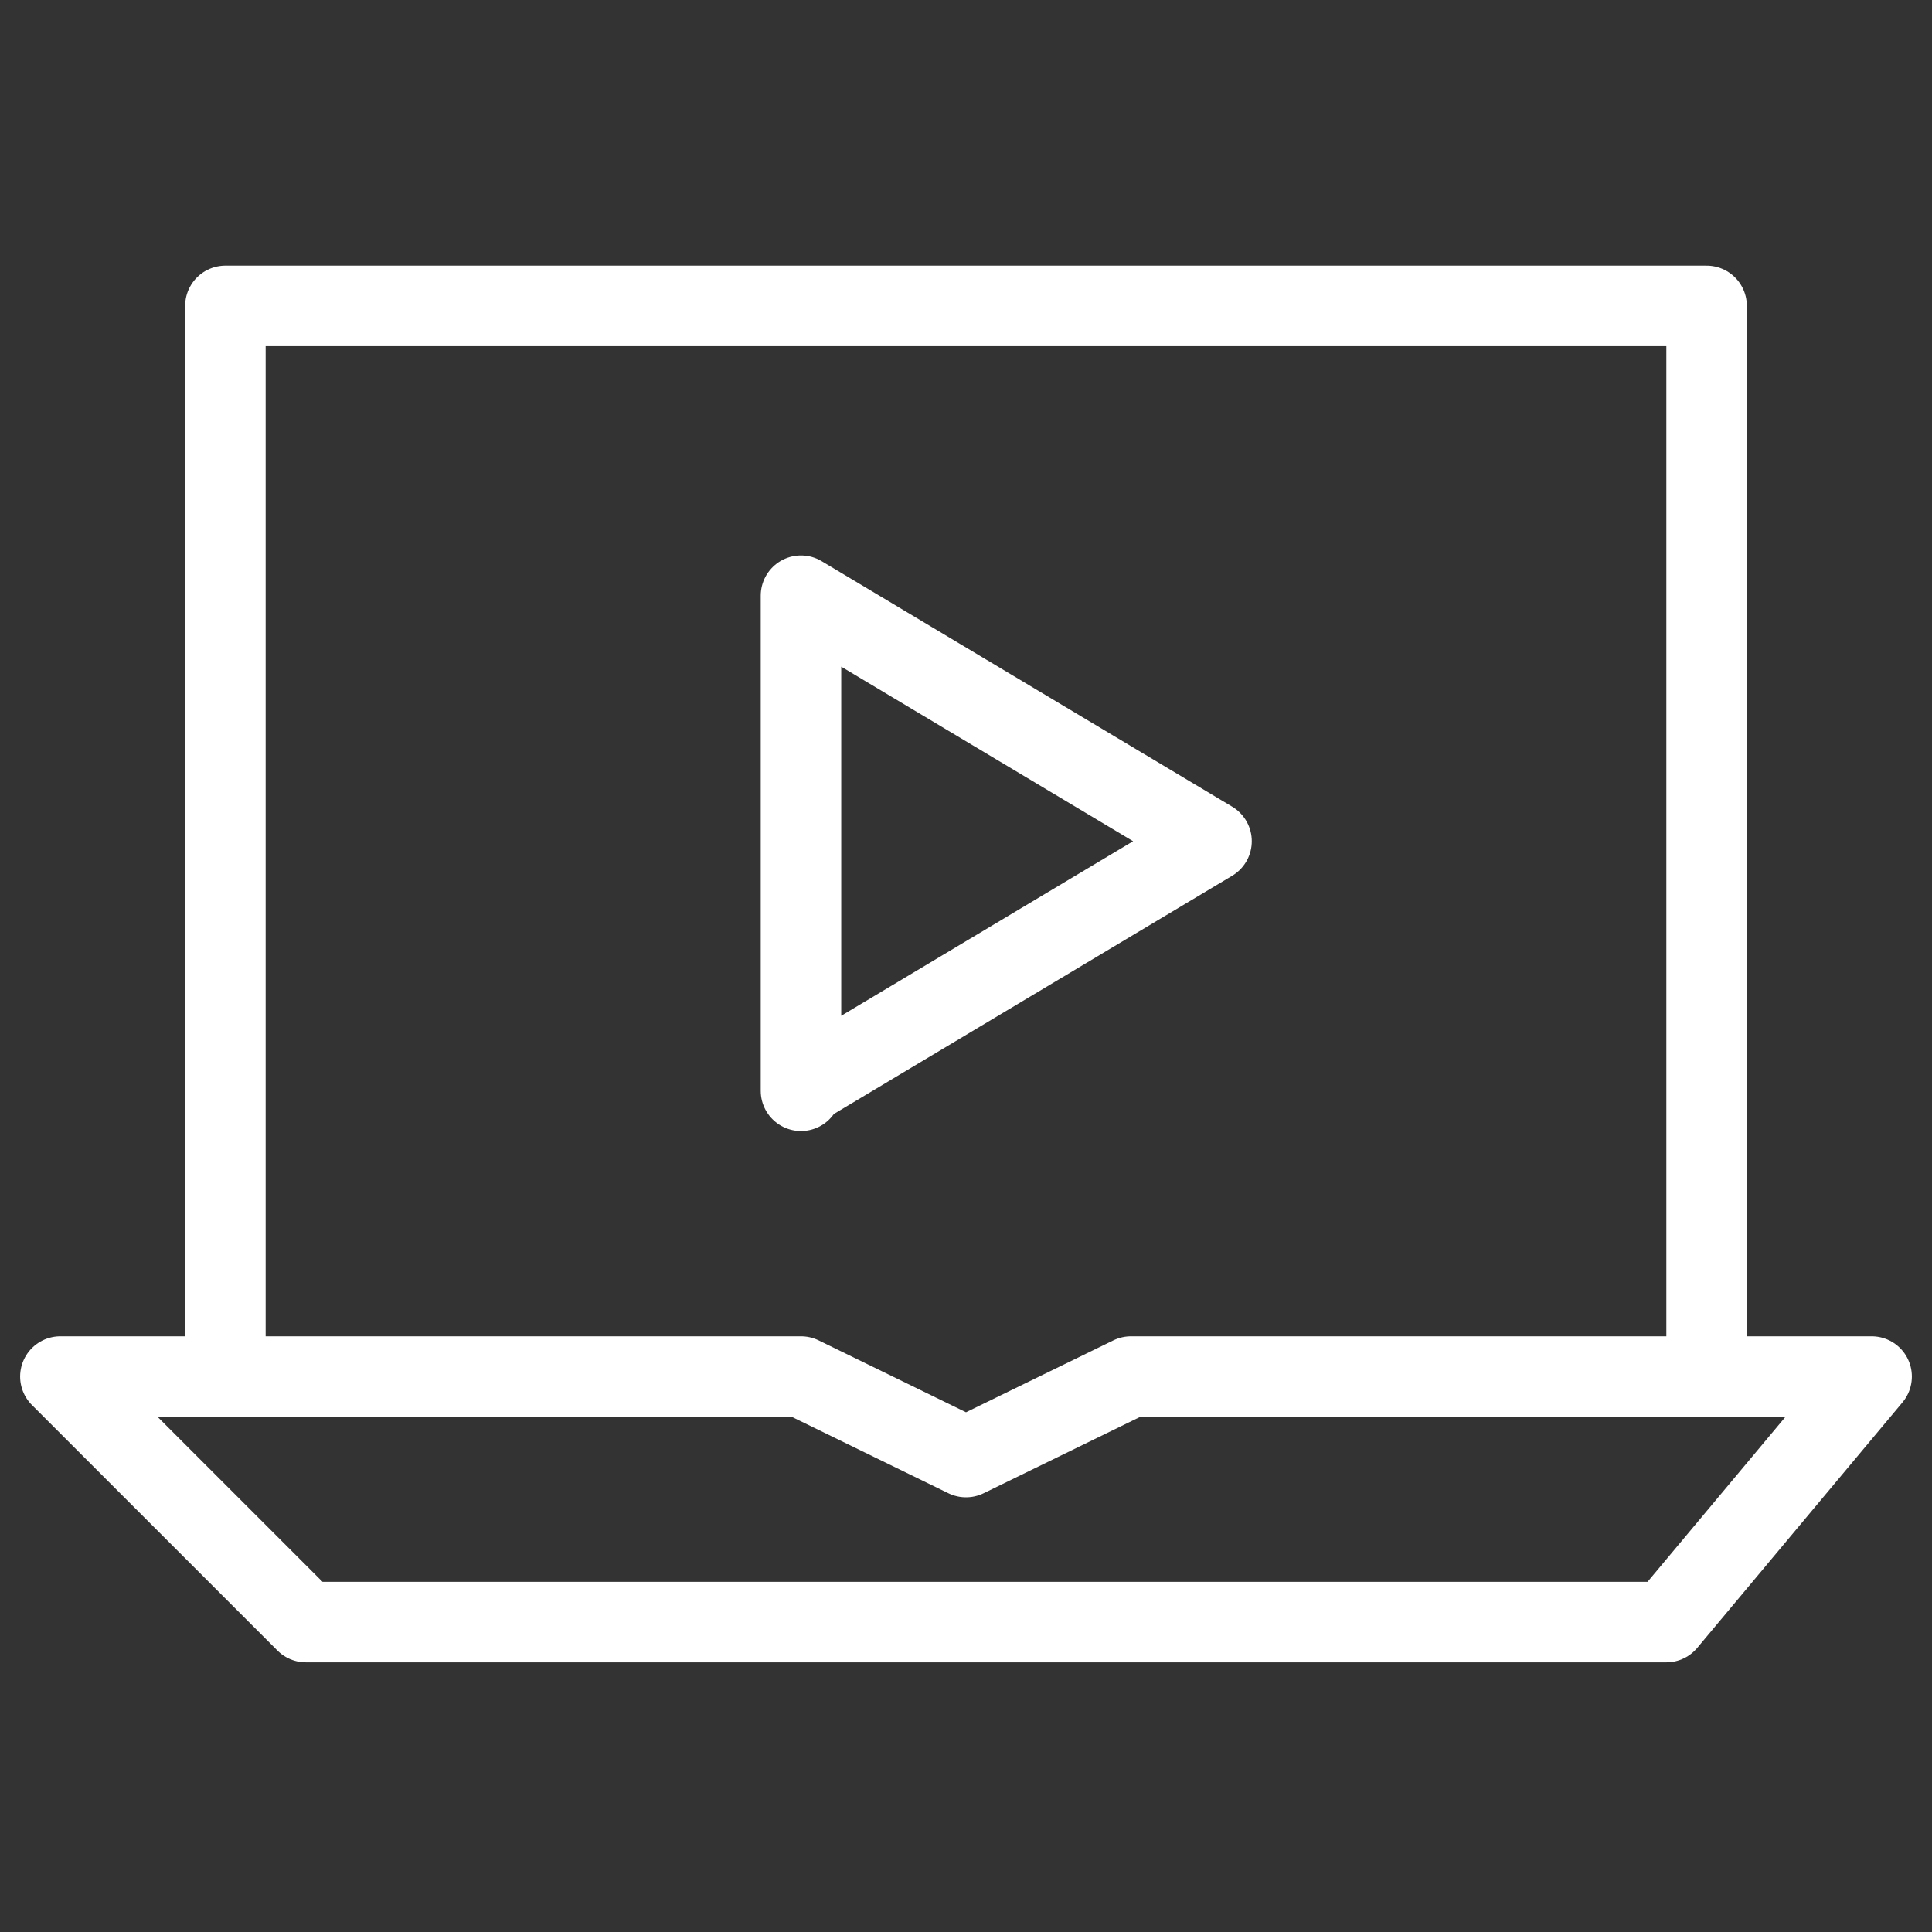
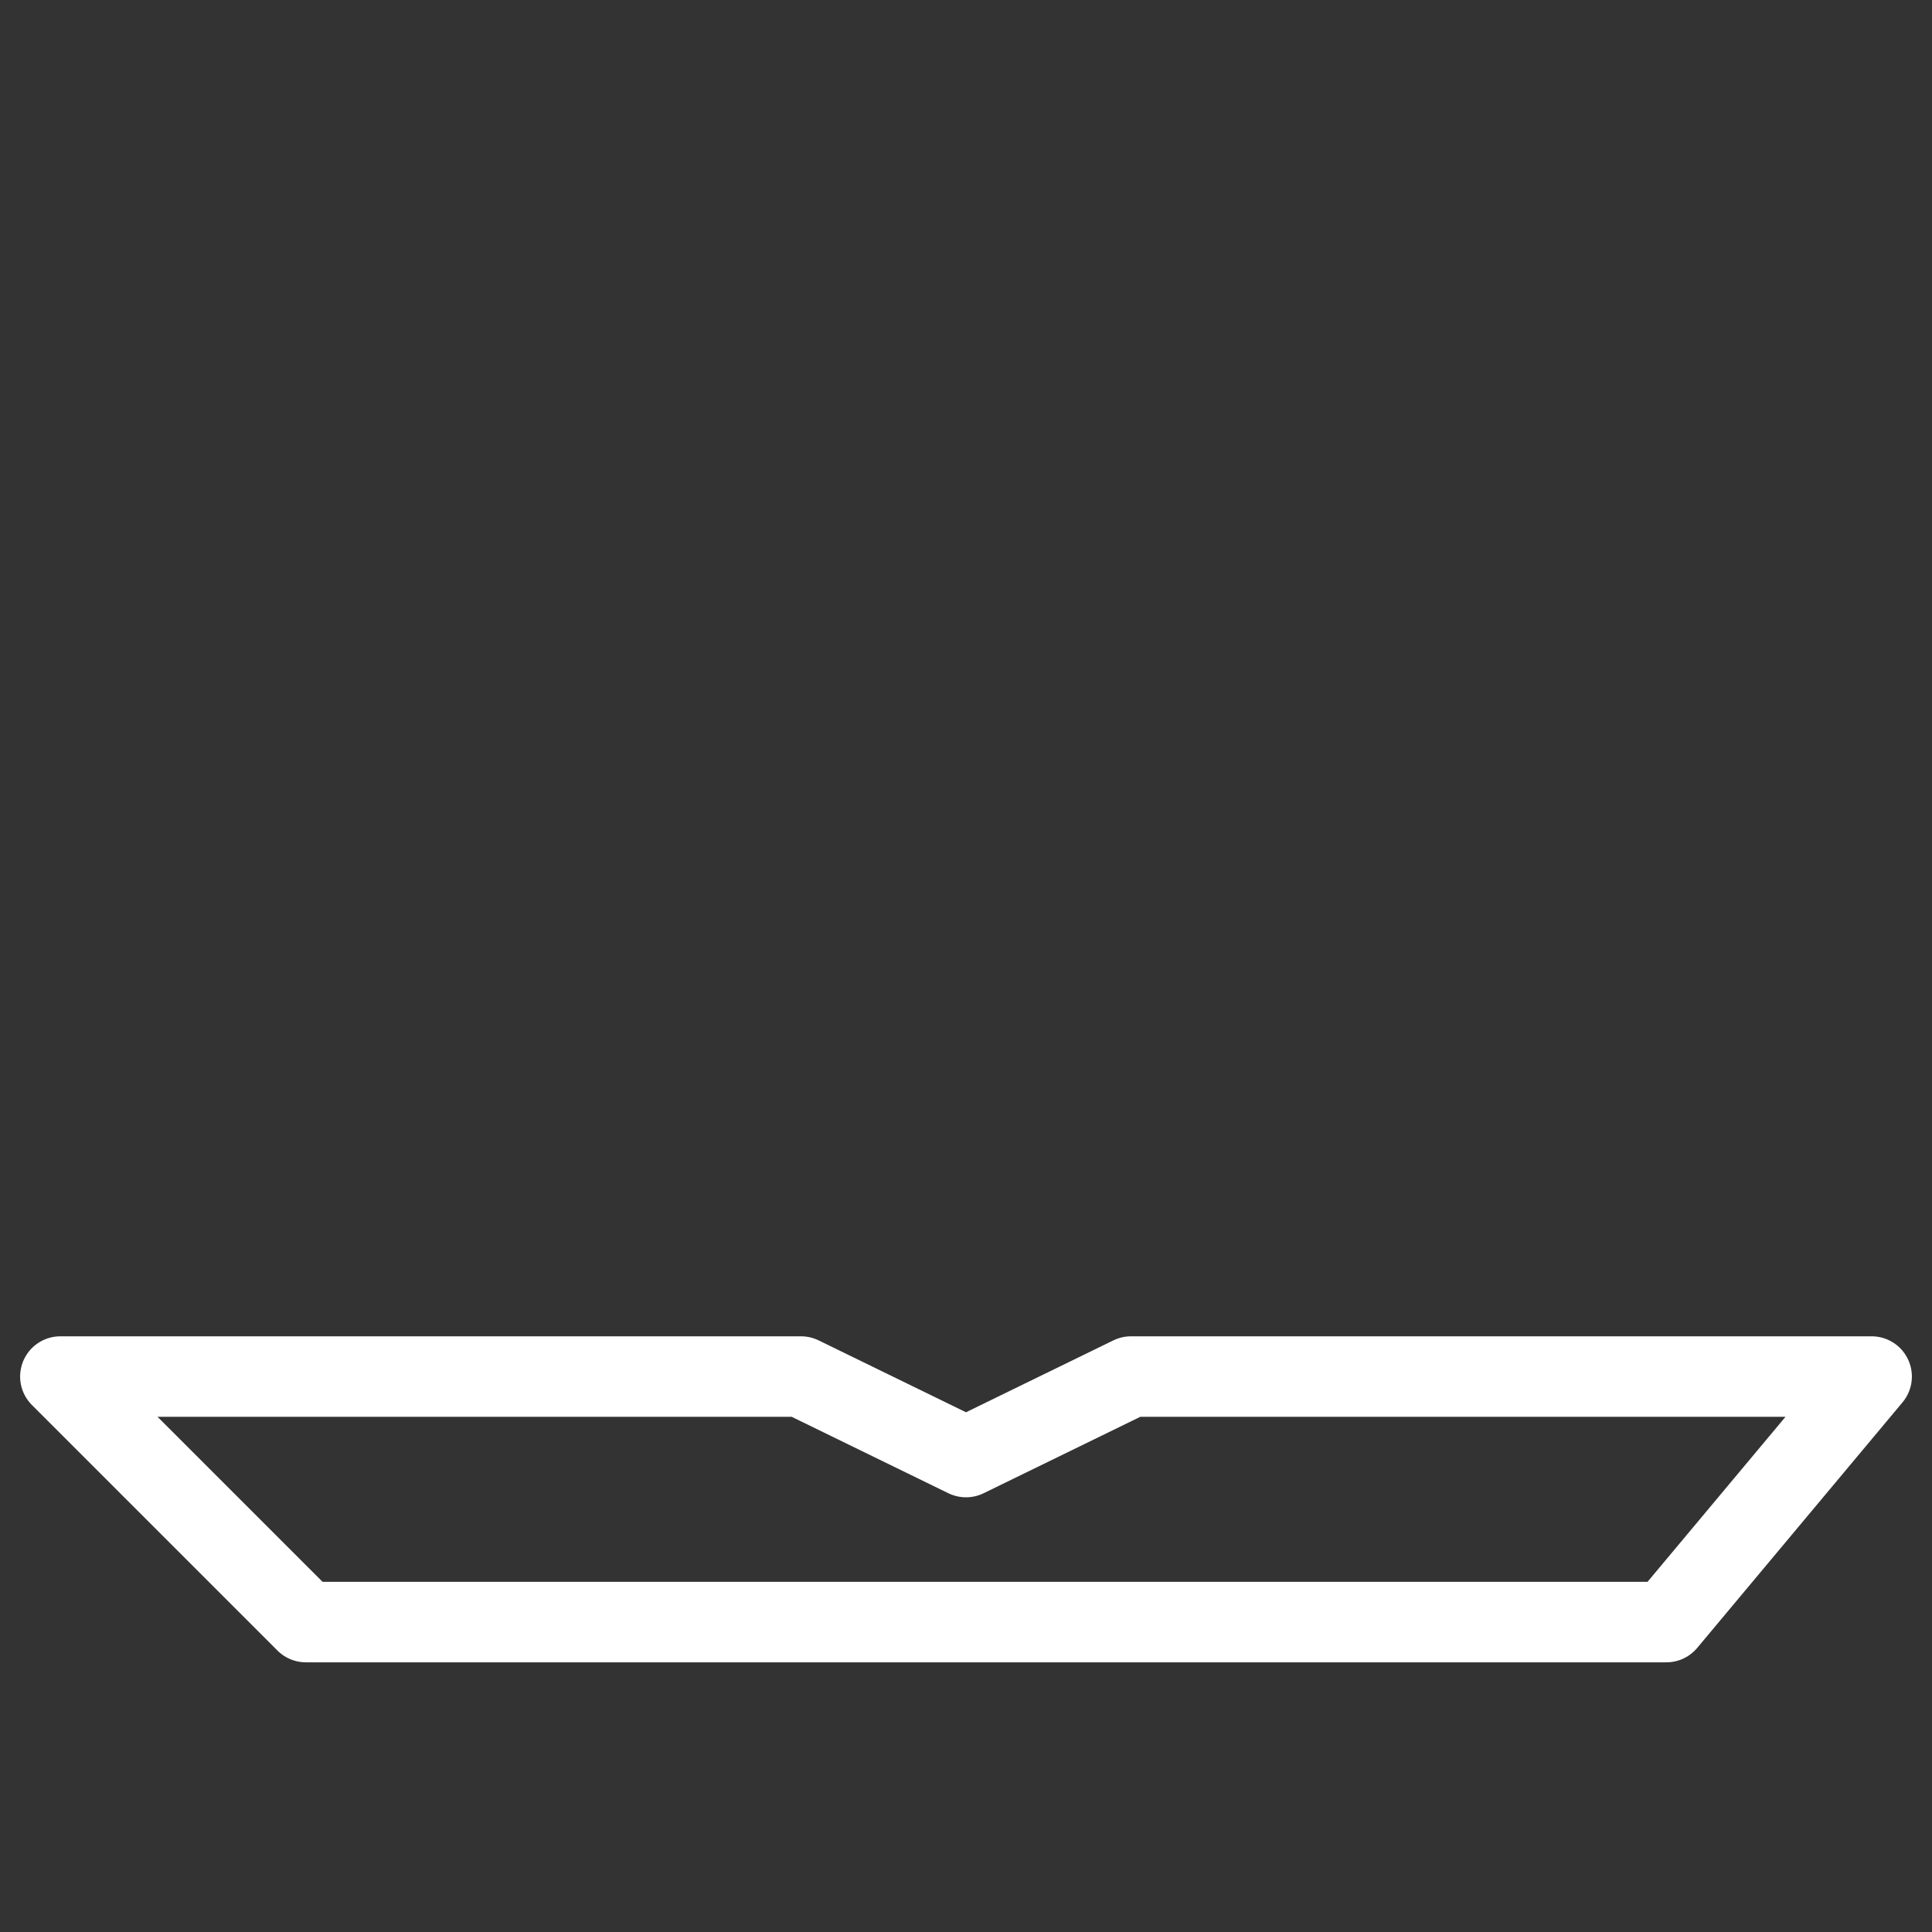
<svg xmlns="http://www.w3.org/2000/svg" id="Layer_1" version="1.1" viewBox="0 0 48 48">
  <rect x="0" y="0" width="48" height="48" fill="#333333" stroke="none" />
  <defs>
    <style>
      .st0 {
        stroke-linecap: round;
      }

      .st0, .st1 {
        fill: none;
        stroke: #fff;
        stroke-linejoin: round;
        stroke-width: 2px;
      }
    </style>
  </defs>
-   <path class="st1" d="M19.9,27.1v-12.3l10.2,6.1-10.2,6.1h0Z" />
-   <path class="st0" d="M42.4,34.2V7.6H5.6v26.6" />
  <path class="st0" d="M1.5,34.2h18.4l4.1,2,4.1-2h18.4l-5.1,6.1H7.6l-6.1-6.1Z" />
</svg>